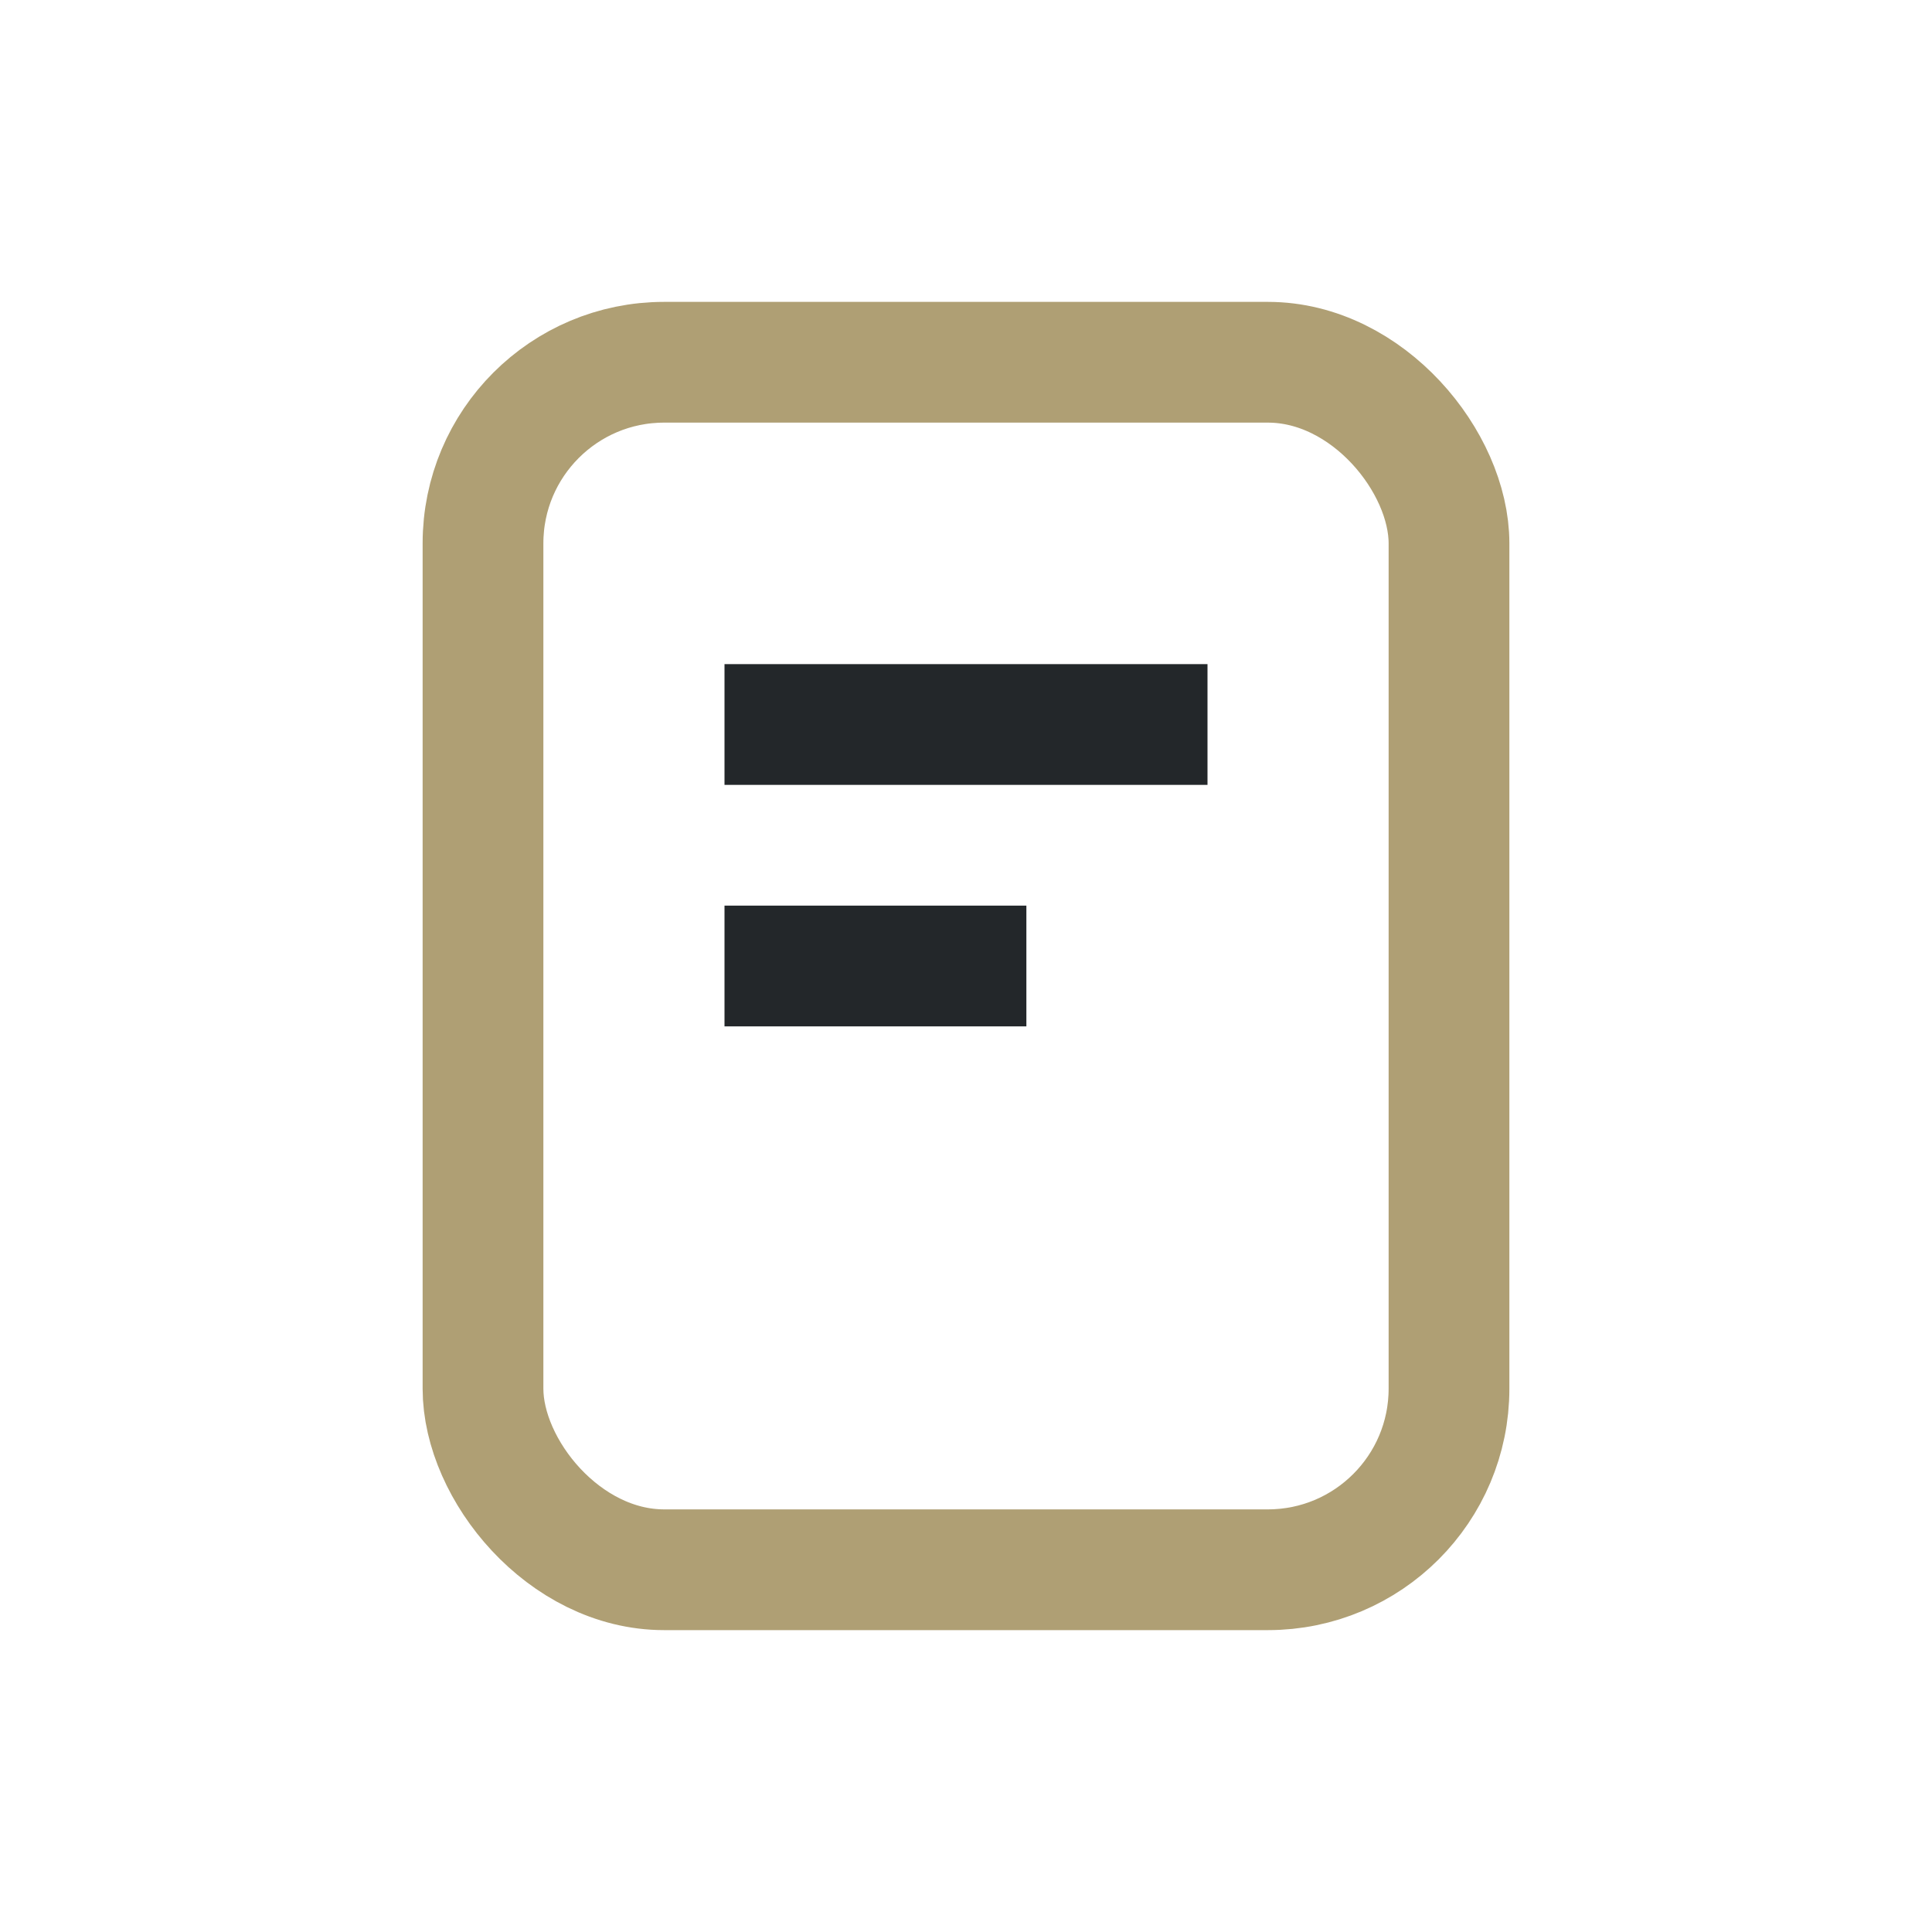
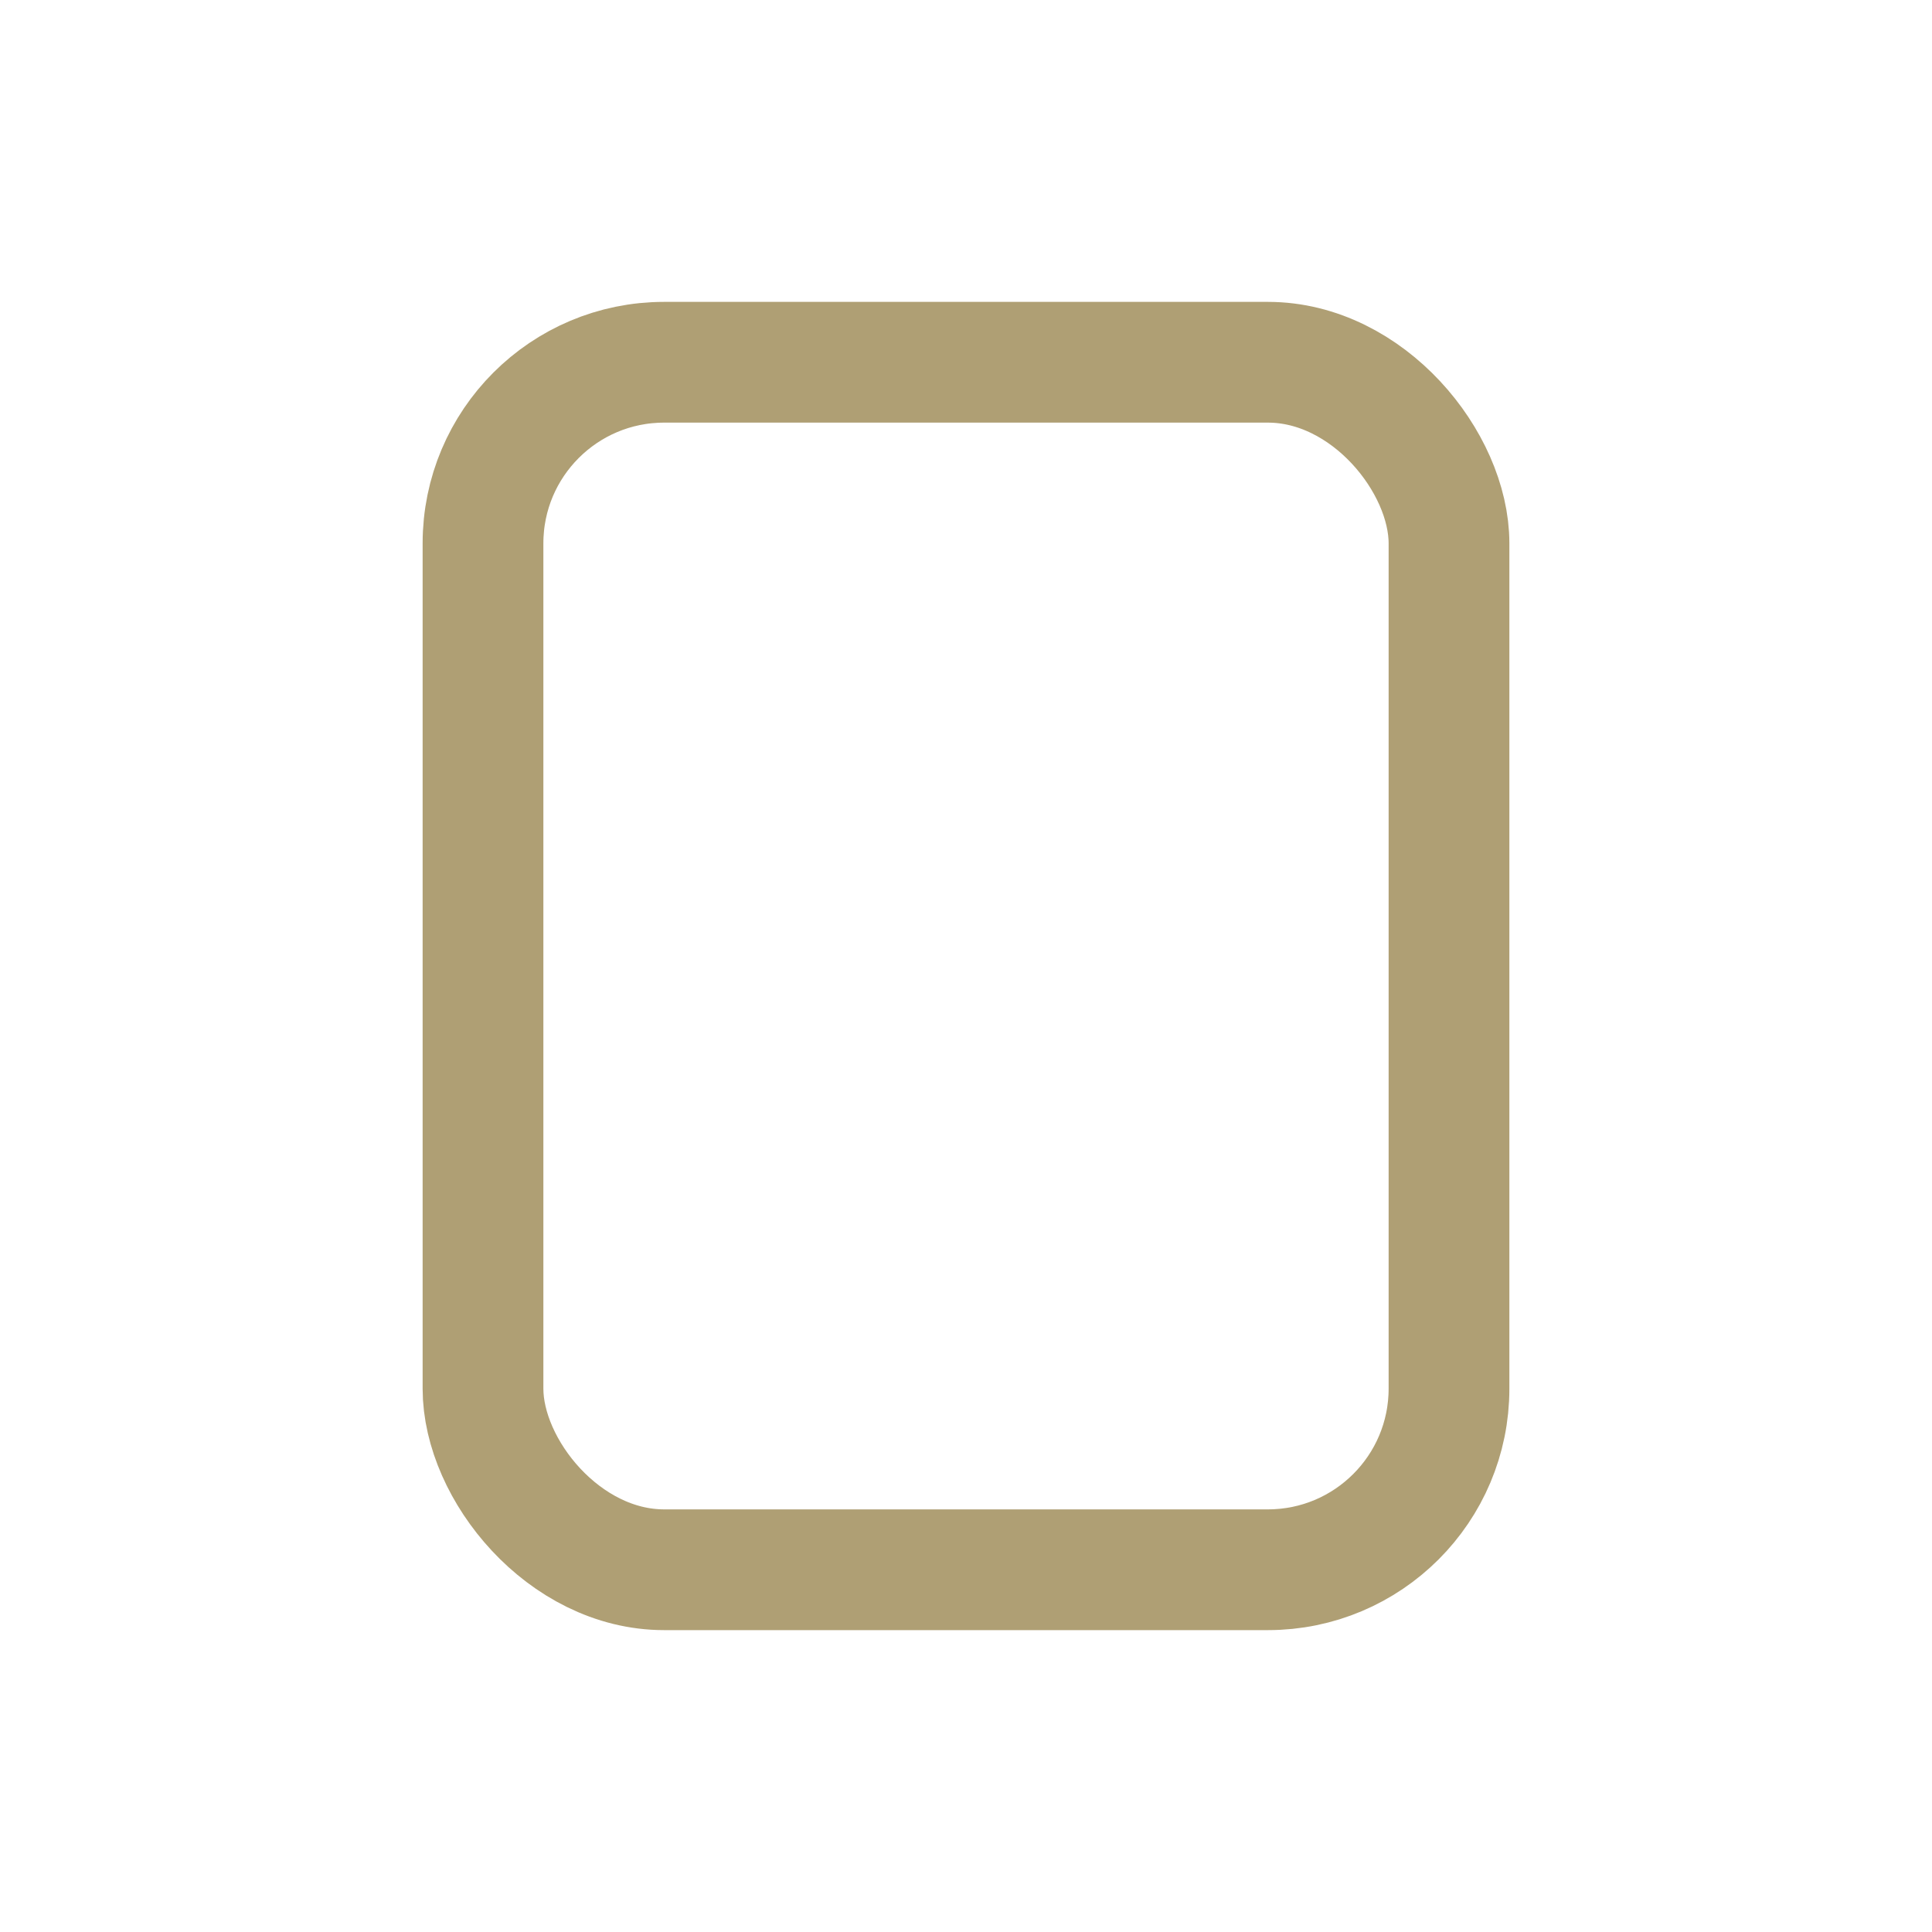
<svg xmlns="http://www.w3.org/2000/svg" width="32" height="32" viewBox="0 0 32 32">
  <rect x="8" y="6" width="16" height="20" rx="3" stroke="#AF9F74" stroke-width="2" fill="none" />
-   <path d="M12 12h8M12 16h5" stroke="#23272A" stroke-width="2" />
</svg>